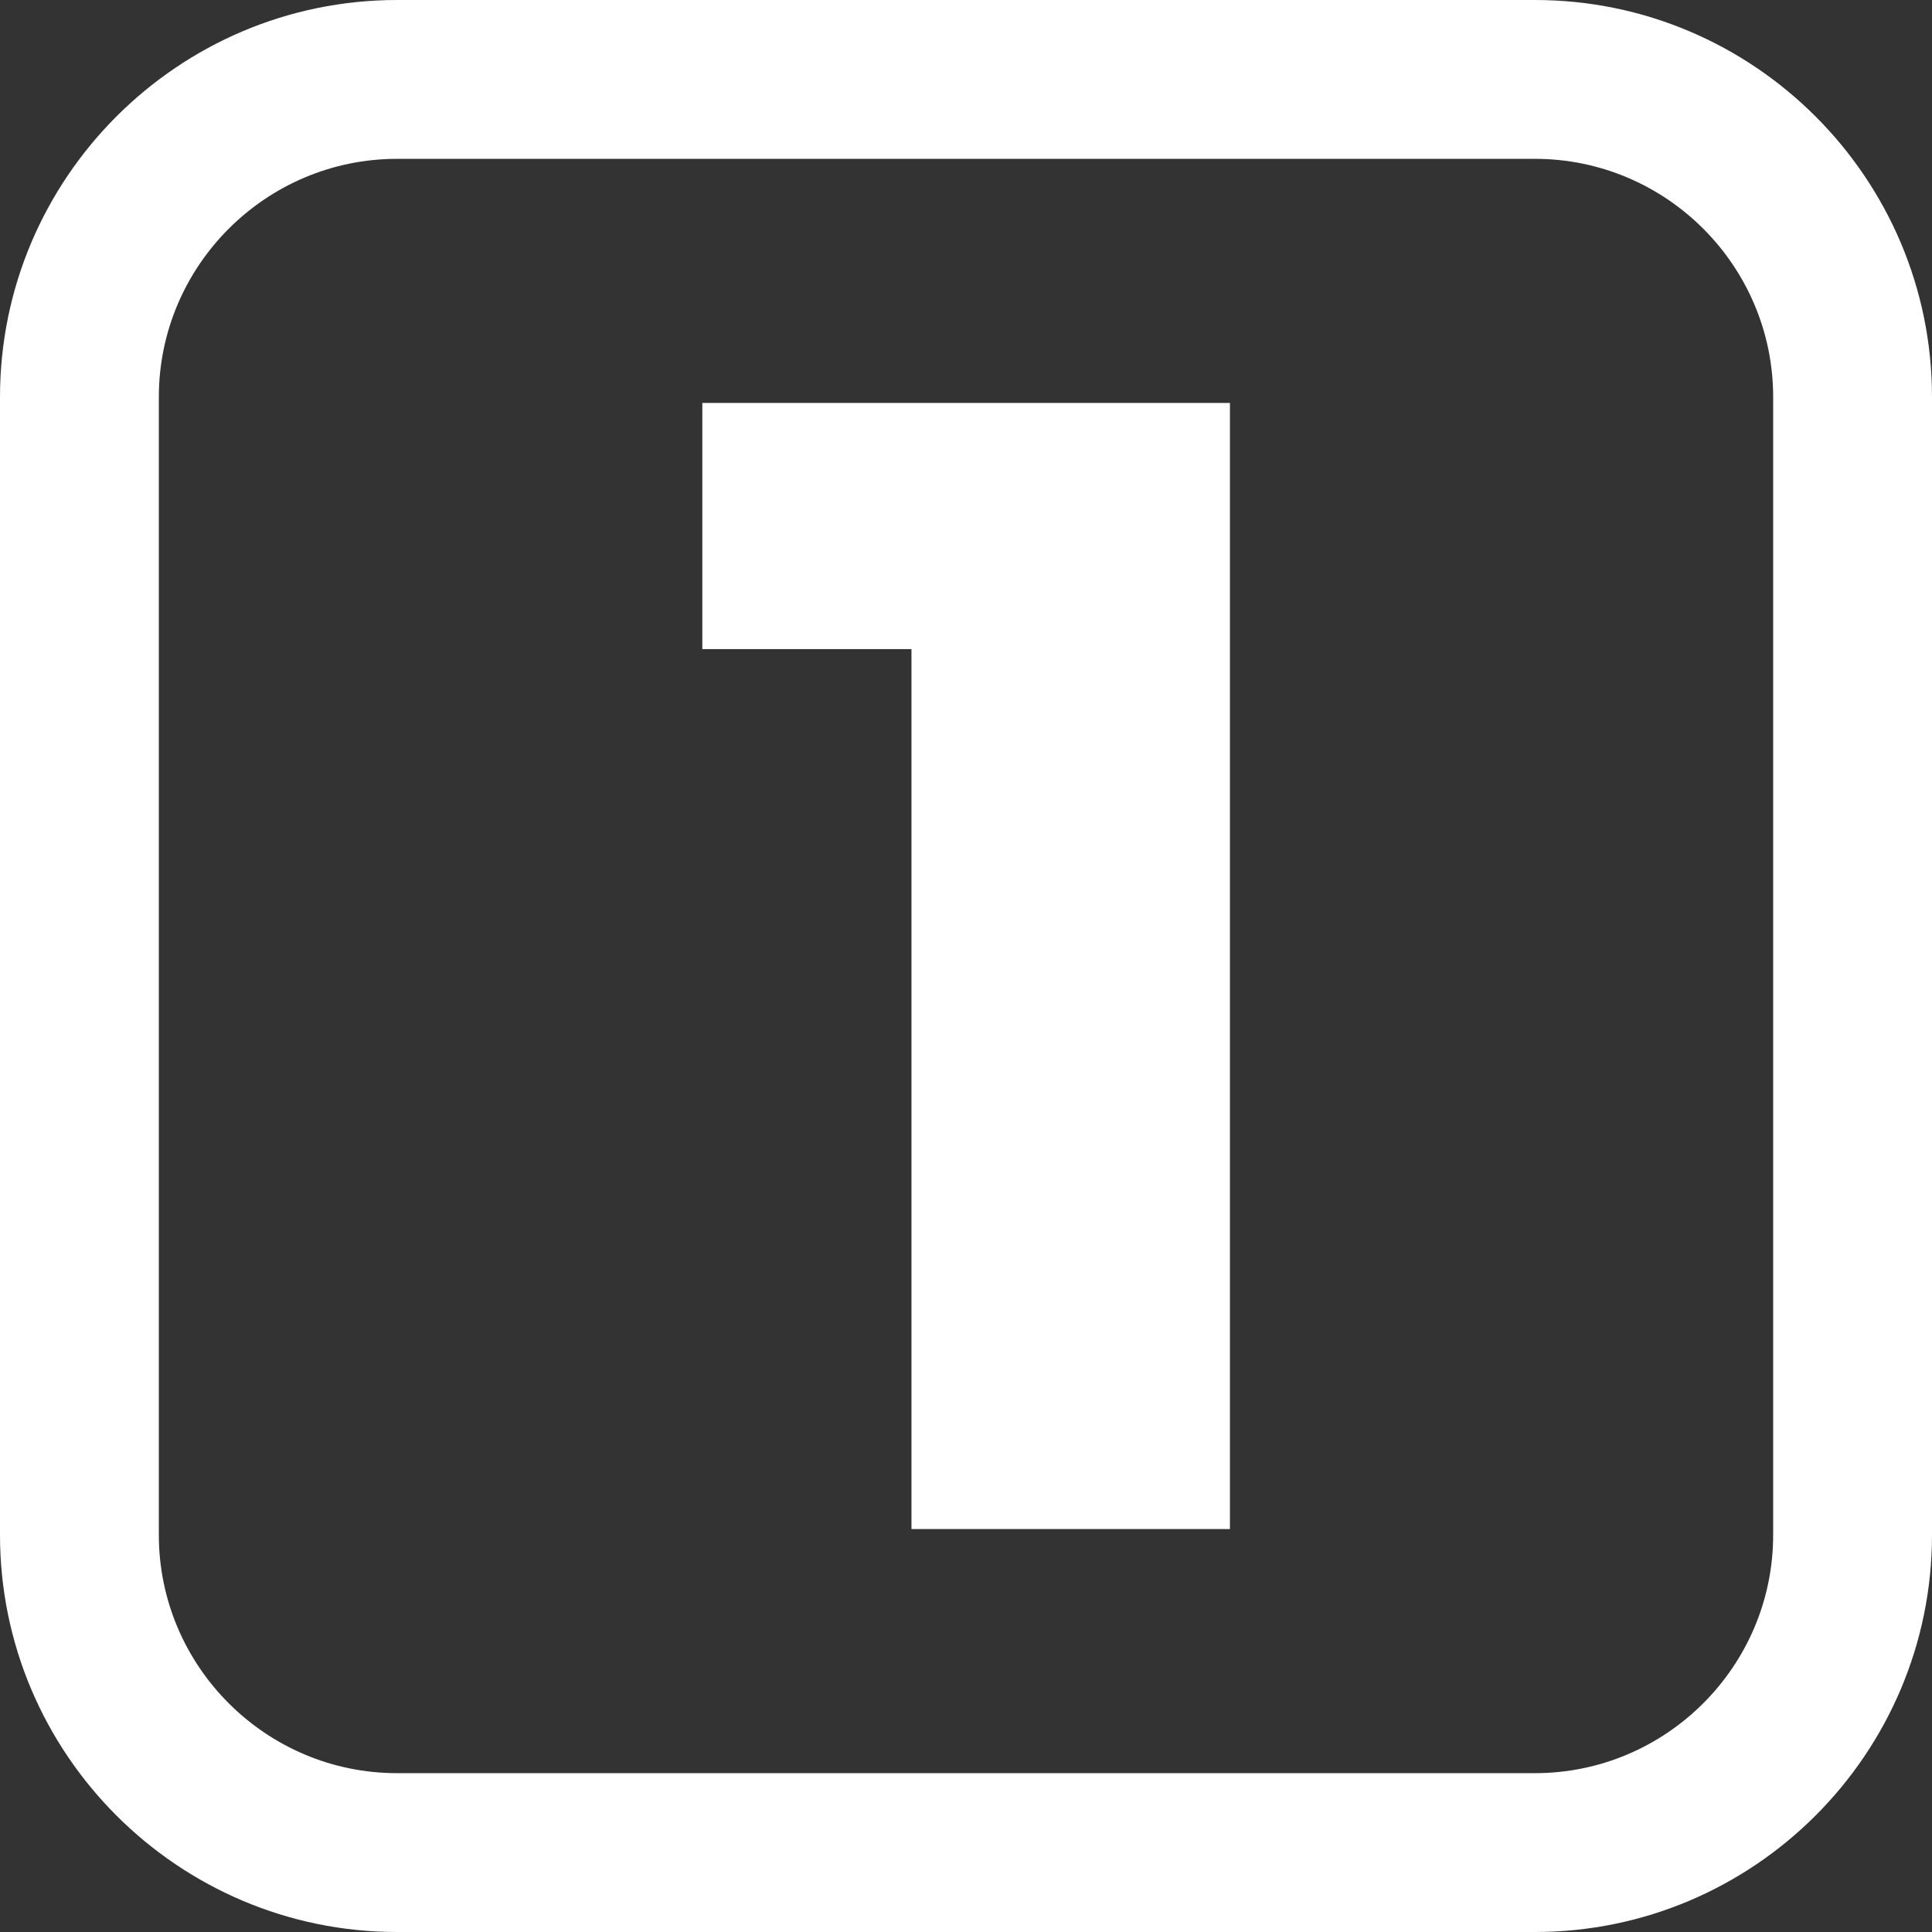
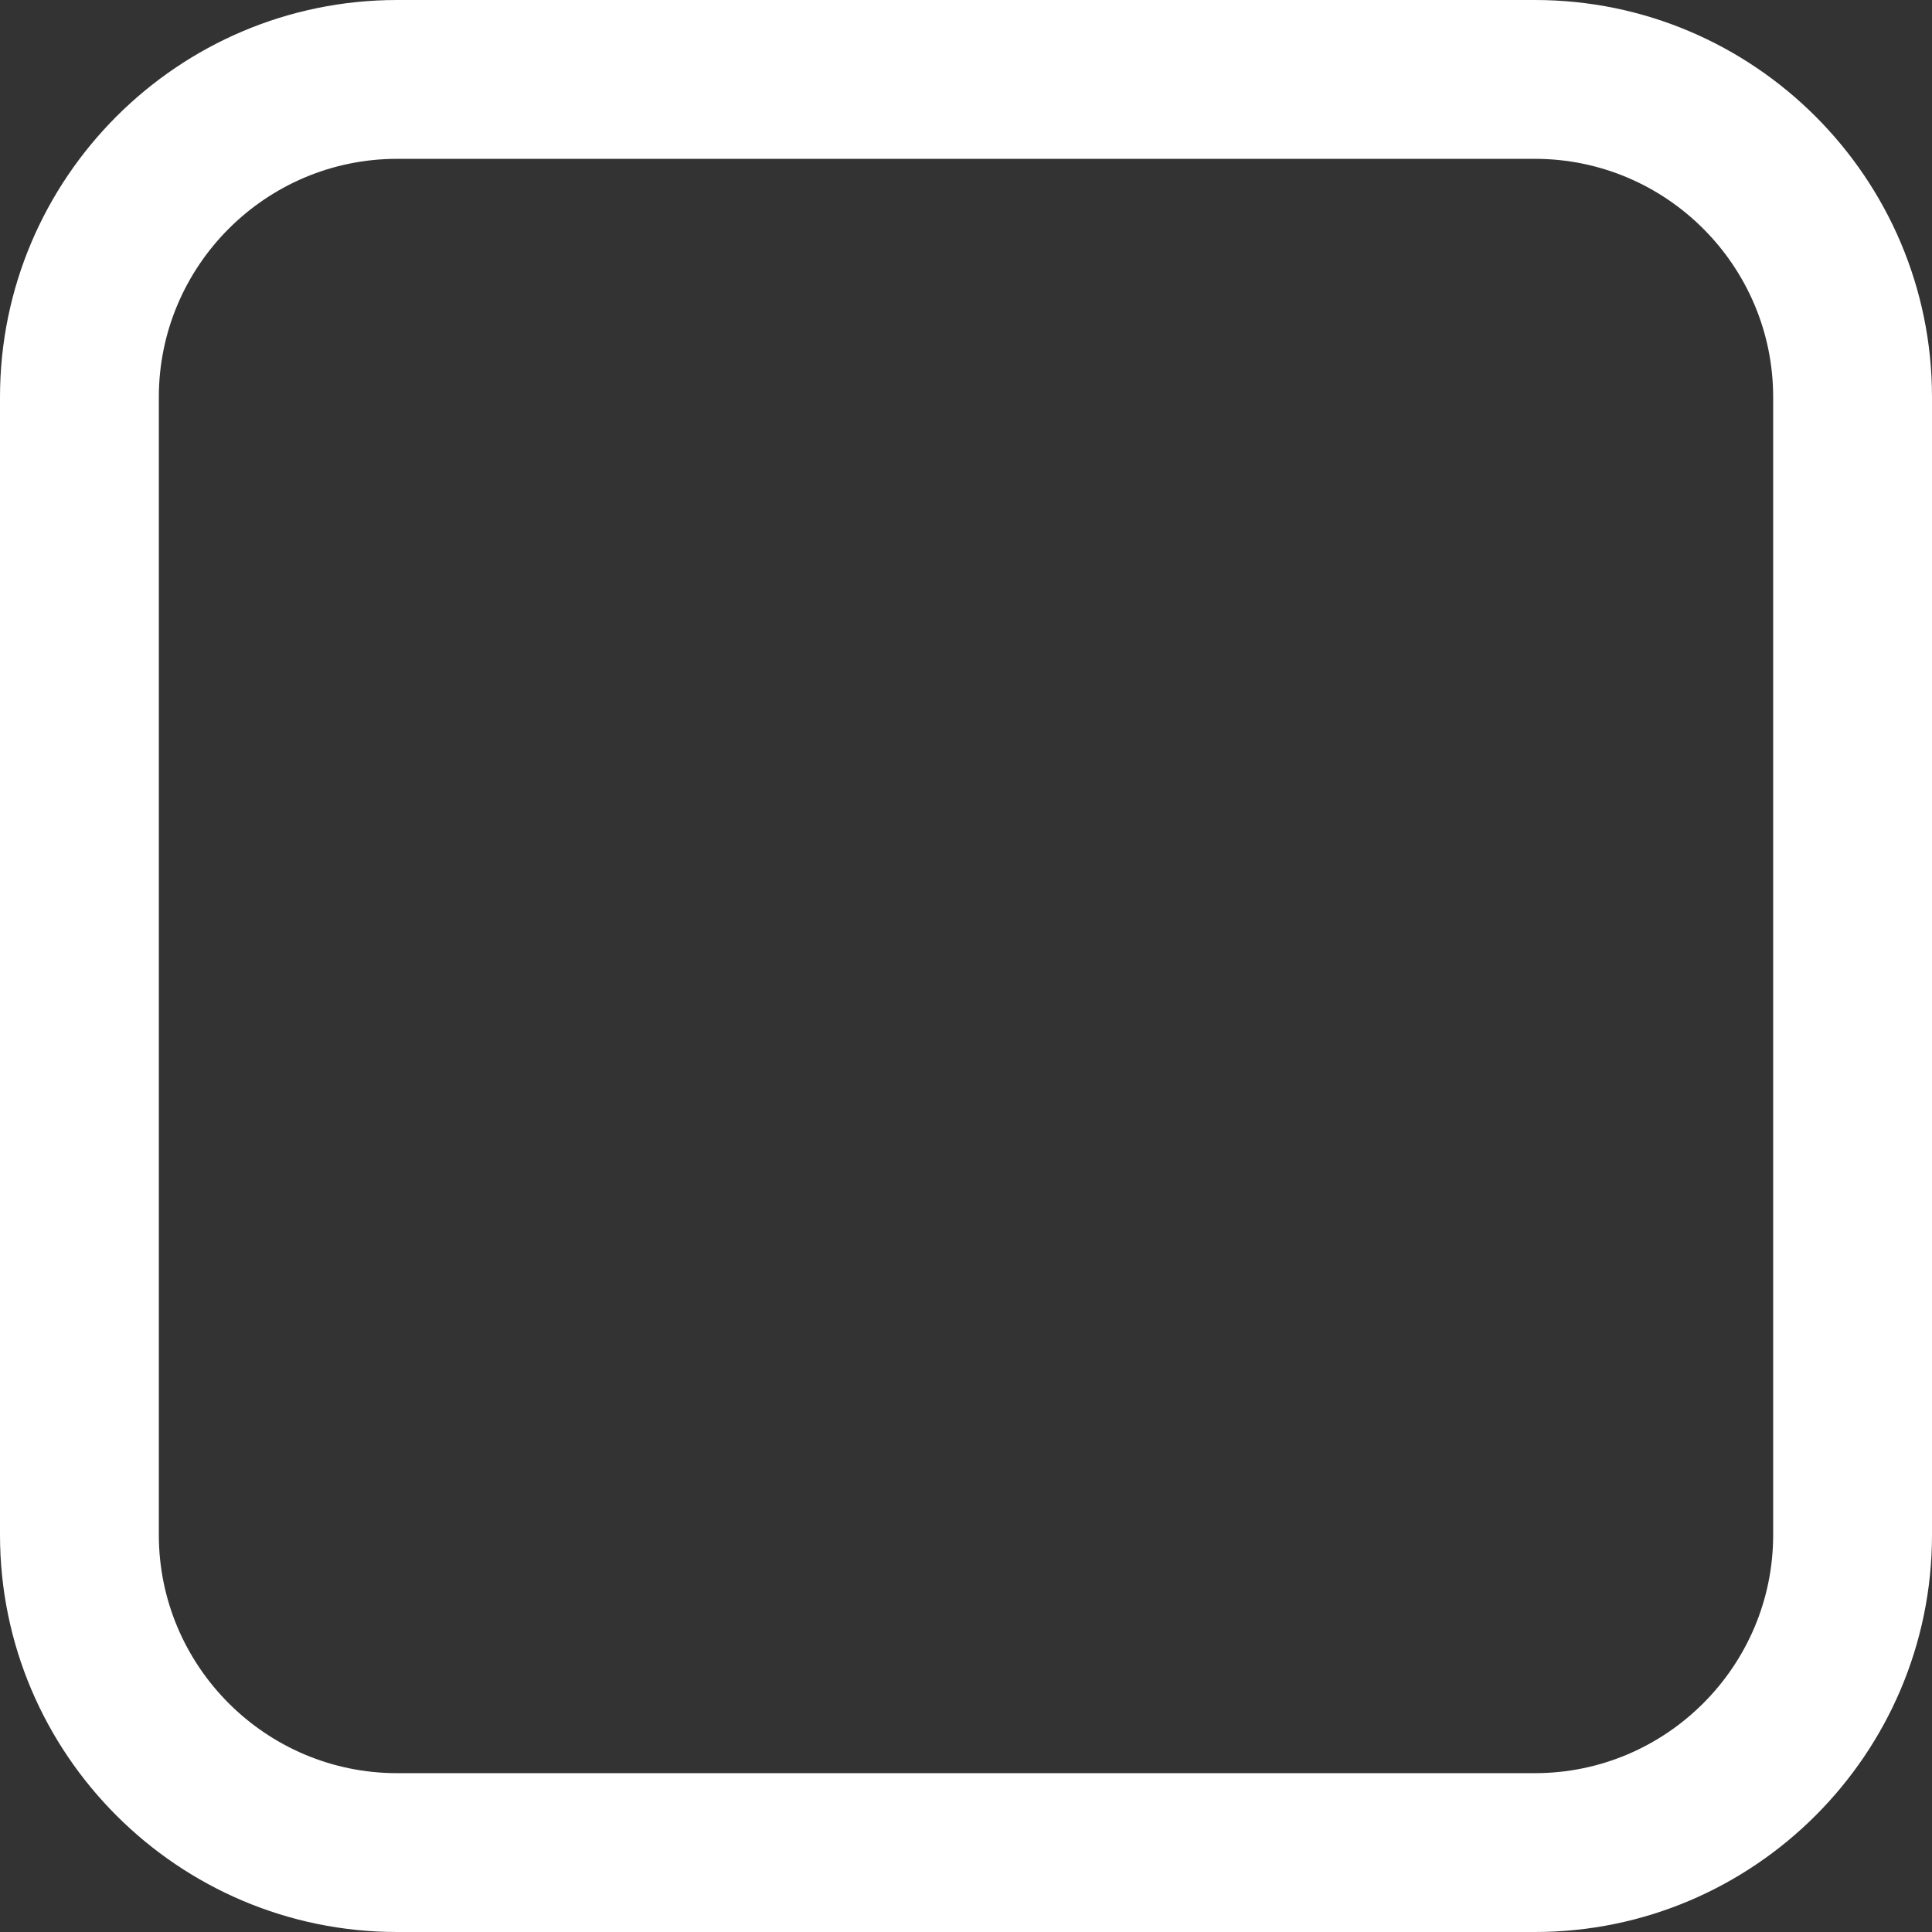
<svg xmlns="http://www.w3.org/2000/svg" id="Layer_1" viewBox="0 0 72.98 72.98">
  <rect x="0" y="0" width="72.98" height="72.98" fill="#333333" stroke="none" />
  <defs>
    <style>.cls-1{fill:#fff;}</style>
  </defs>
  <path class="cls-1" d="M57.98,72.98H15c-8.27,0-15-6.73-15-15V15C0,6.73,6.73,0,15,0h42.98c8.27,0,15,6.73,15,15v42.98c0,8.27-6.73,15-15,15ZM15,6c-4.96,0-9,4.04-9,9v42.98c0,4.96,4.04,9,9,9h42.98c4.96,0,9-4.04,9-9V15c0-4.96-4.04-9-9-9H15Z" />
-   <path class="cls-1" d="M46.46,15.23v42.53h-12.03V24.52h-7.9v-9.3h19.93Z" />
</svg>